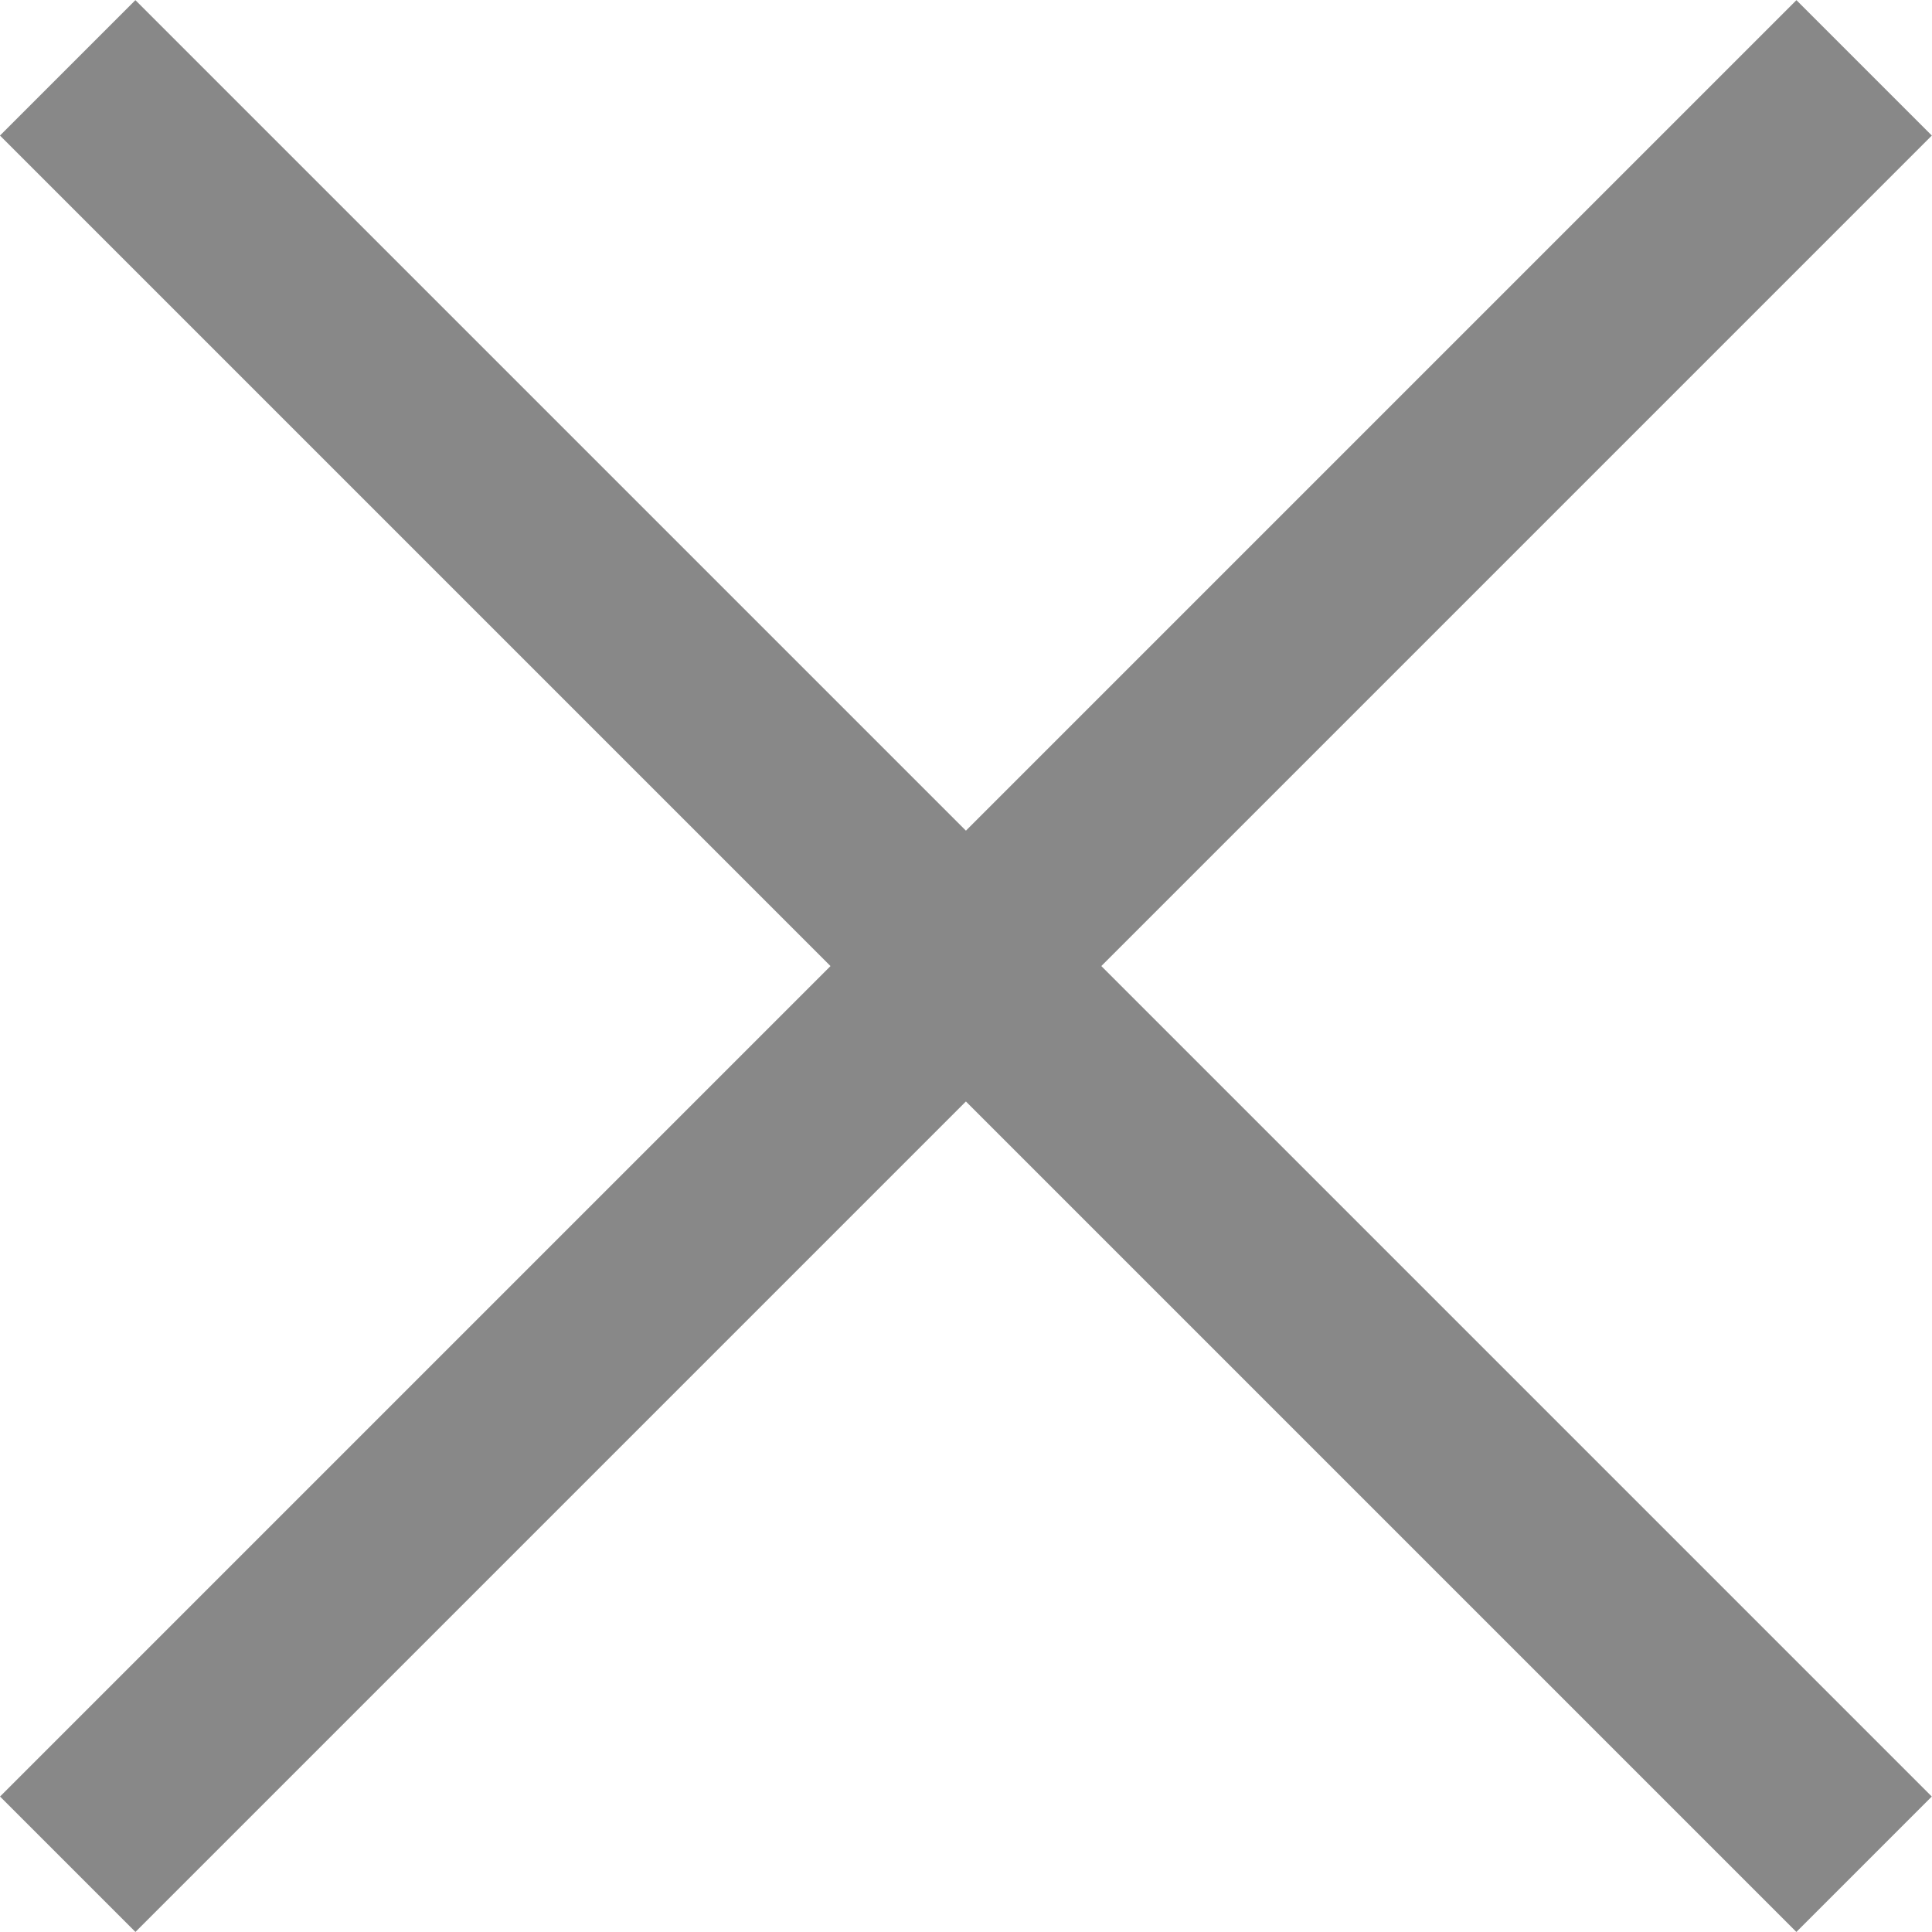
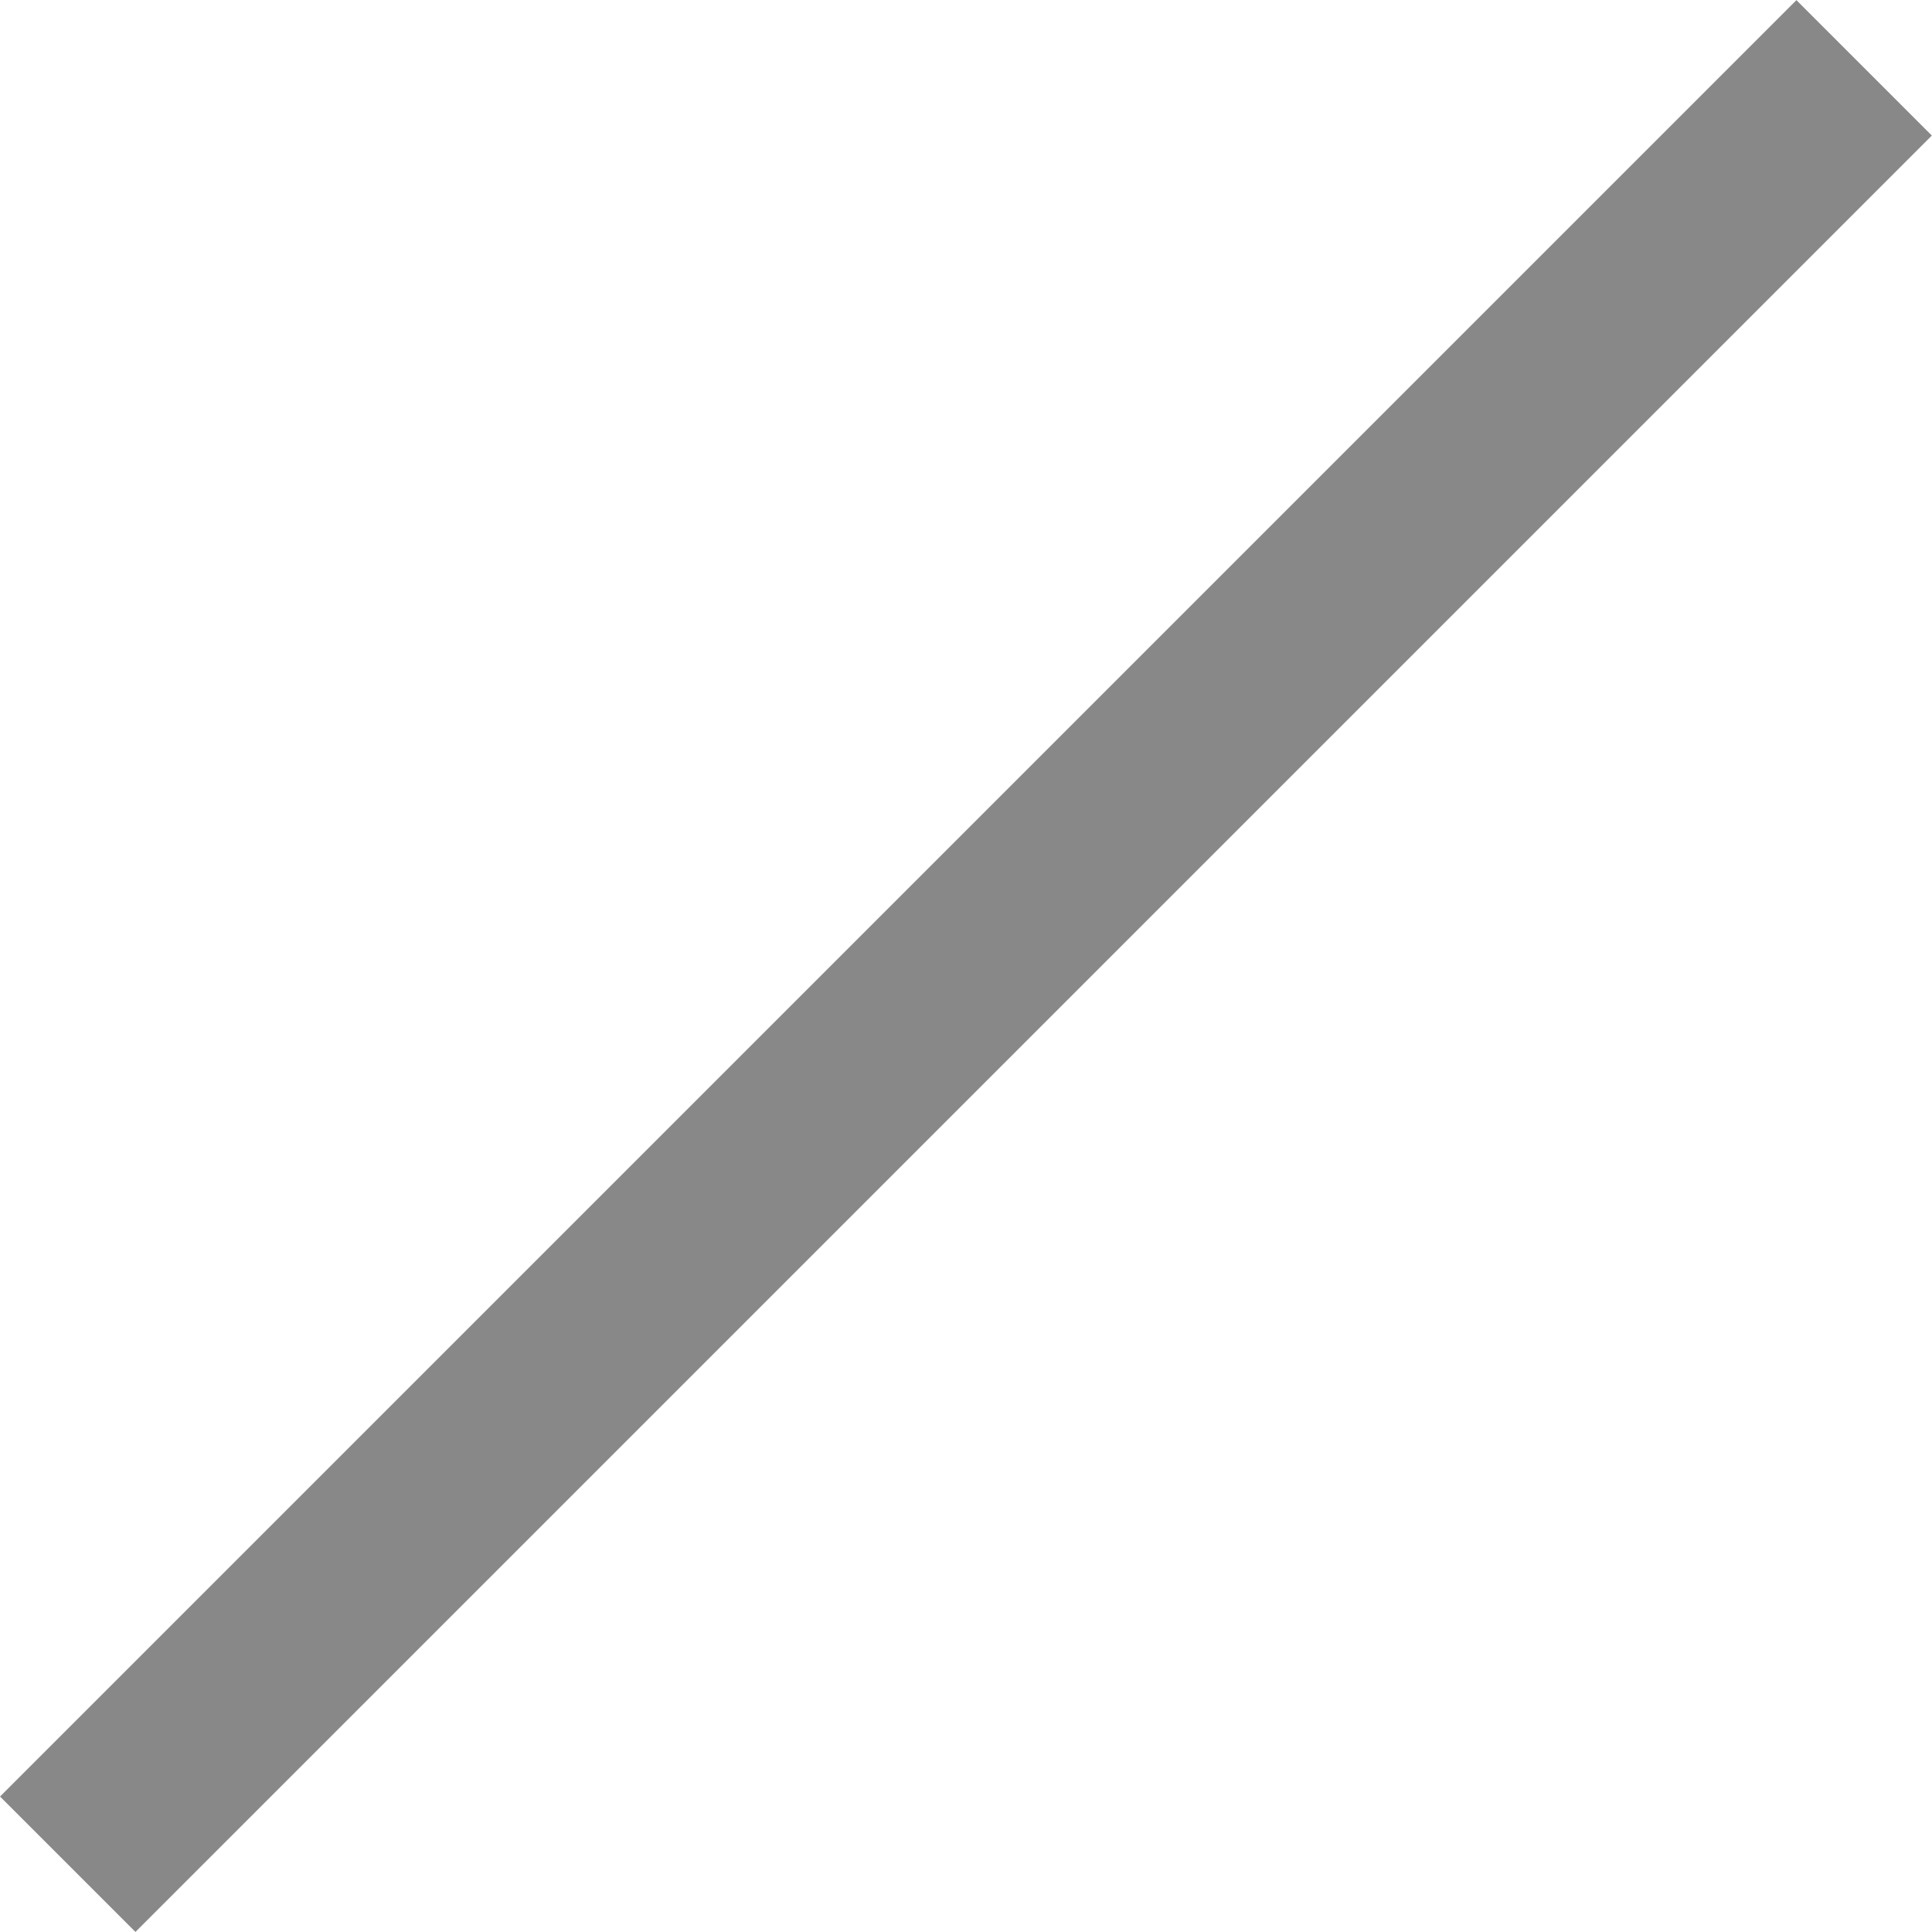
<svg xmlns="http://www.w3.org/2000/svg" width="25.223" height="25.222" viewBox="0 0 25.223 25.222">
  <g id="Gruppe_80" data-name="Gruppe 80" transform="translate(1155.722 -2364.88) rotate(45)">
    <path id="Pfad_152" data-name="Pfad 152" d="M14744.839,6825.859v33.167" transform="translate(-13872 -4353)" fill="none" stroke="#888" stroke-width="2.5" />
-     <path id="Pfad_153" data-name="Pfad 153" d="M14744.839,6825.859v33.167" transform="translate(7715.281 -12255.396) rotate(90)" fill="none" stroke="#888" stroke-width="2.5" />
  </g>
</svg>